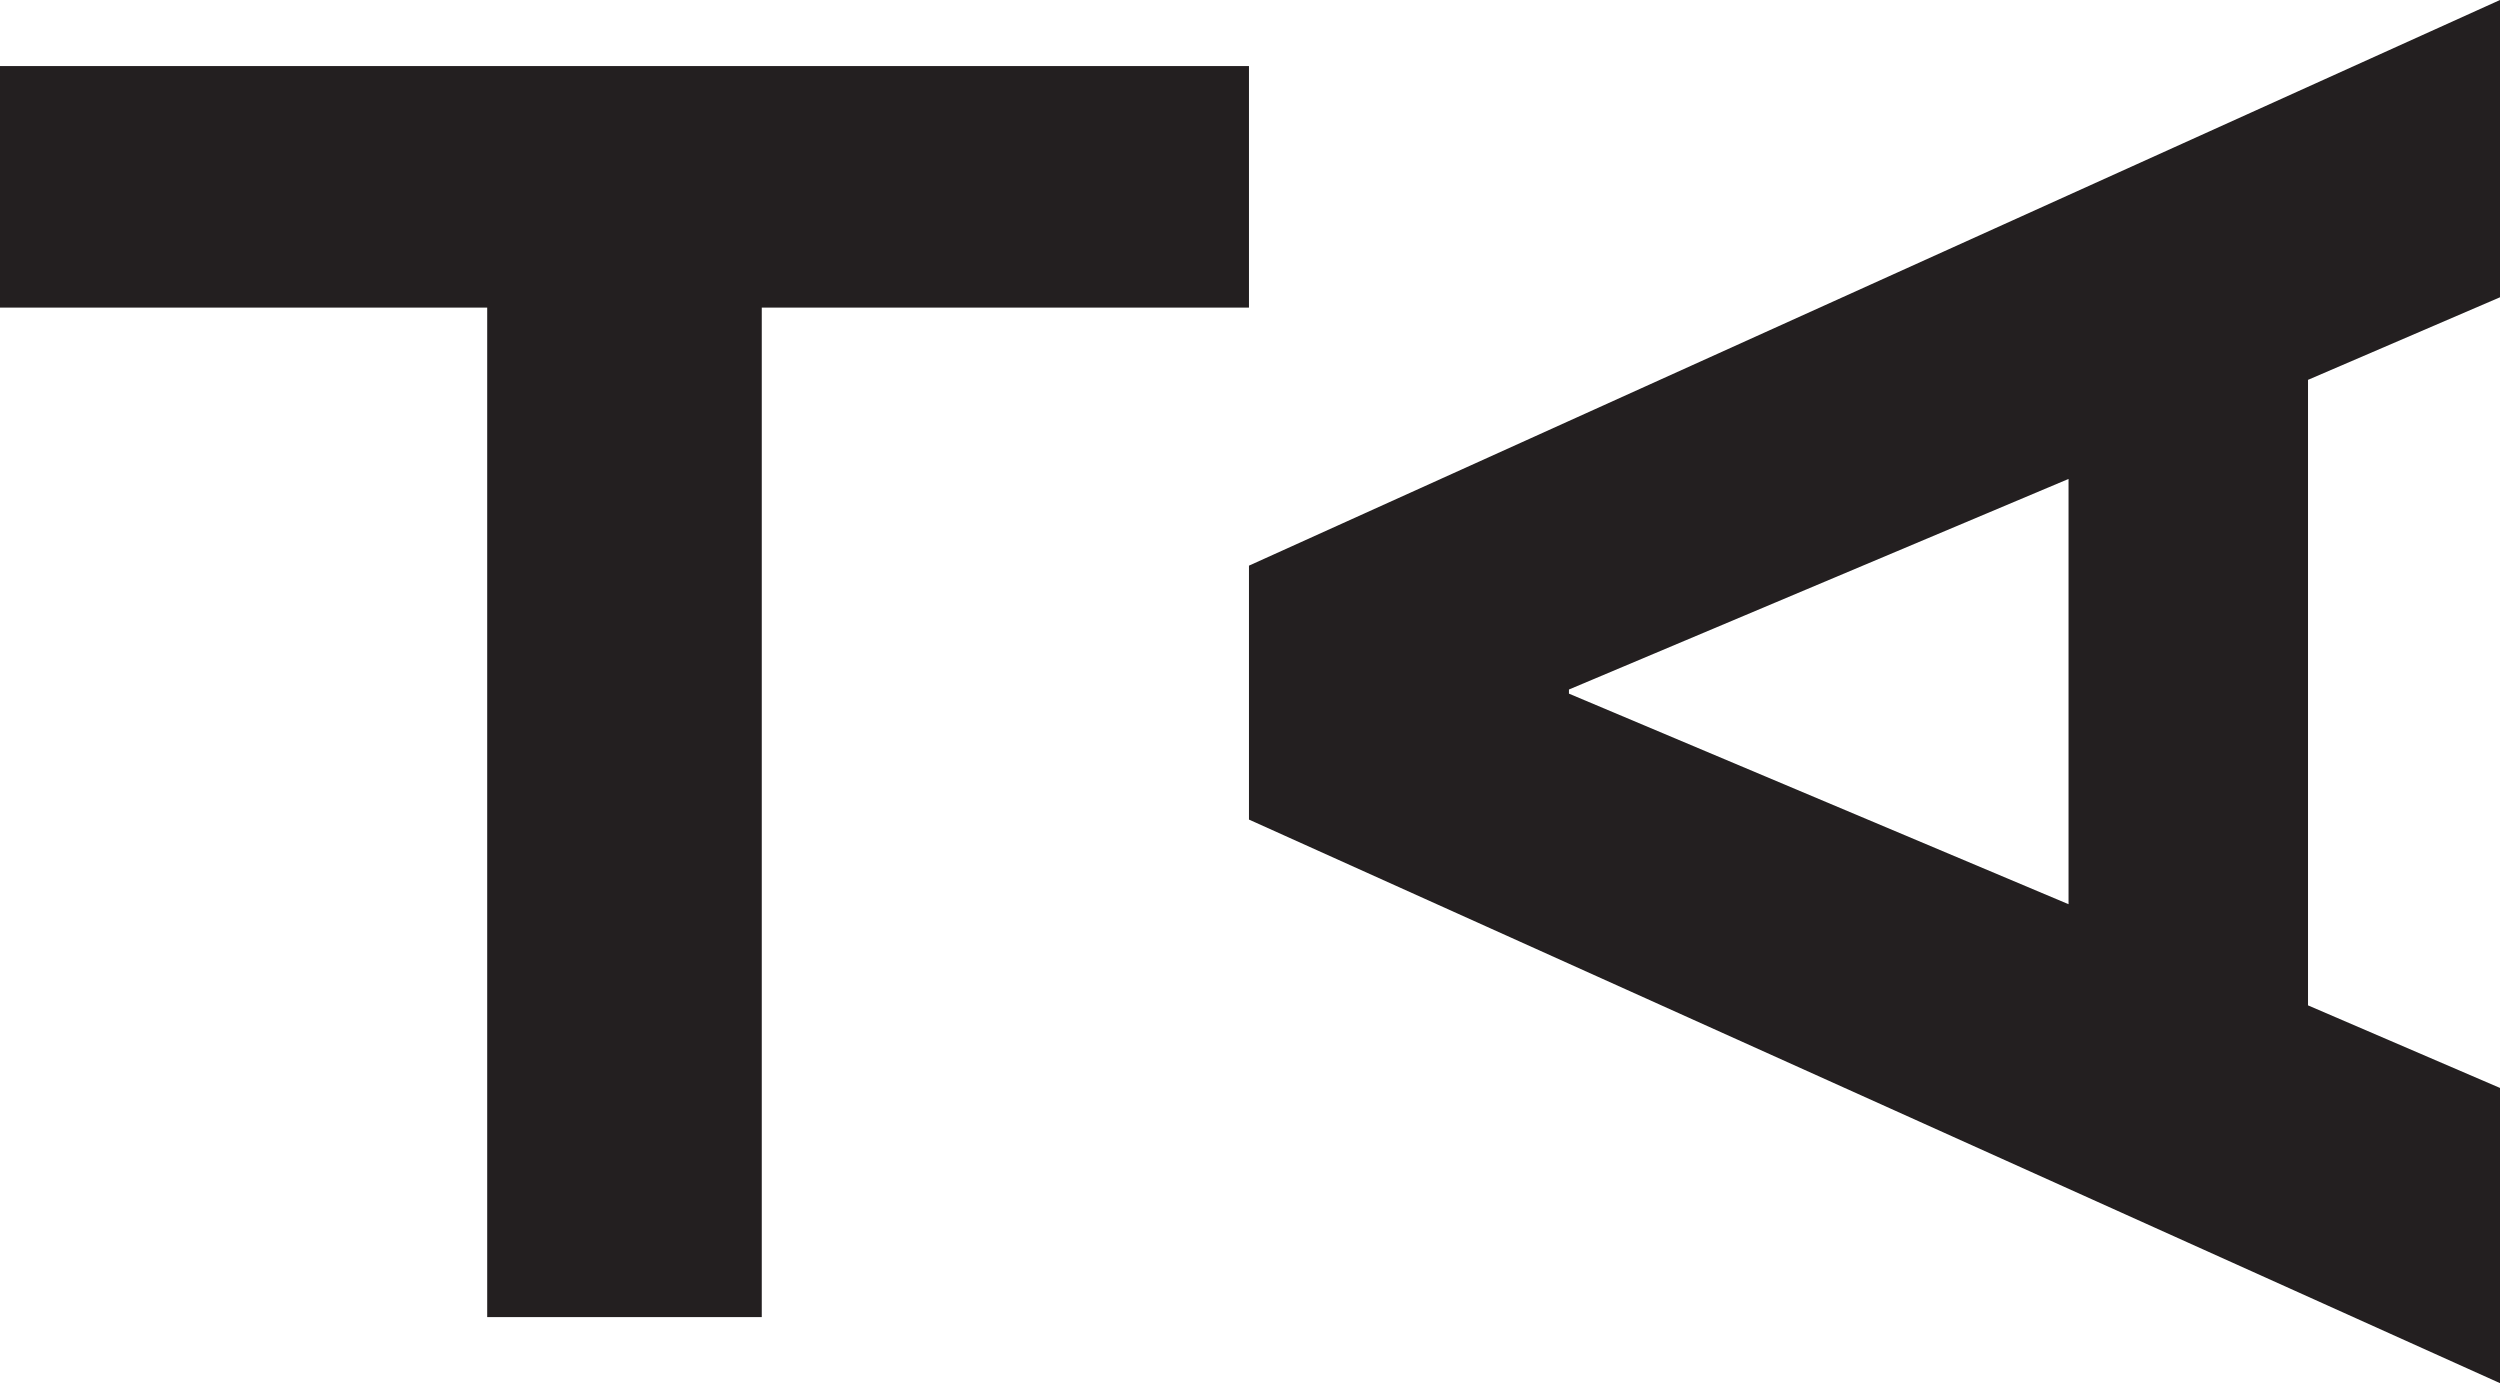
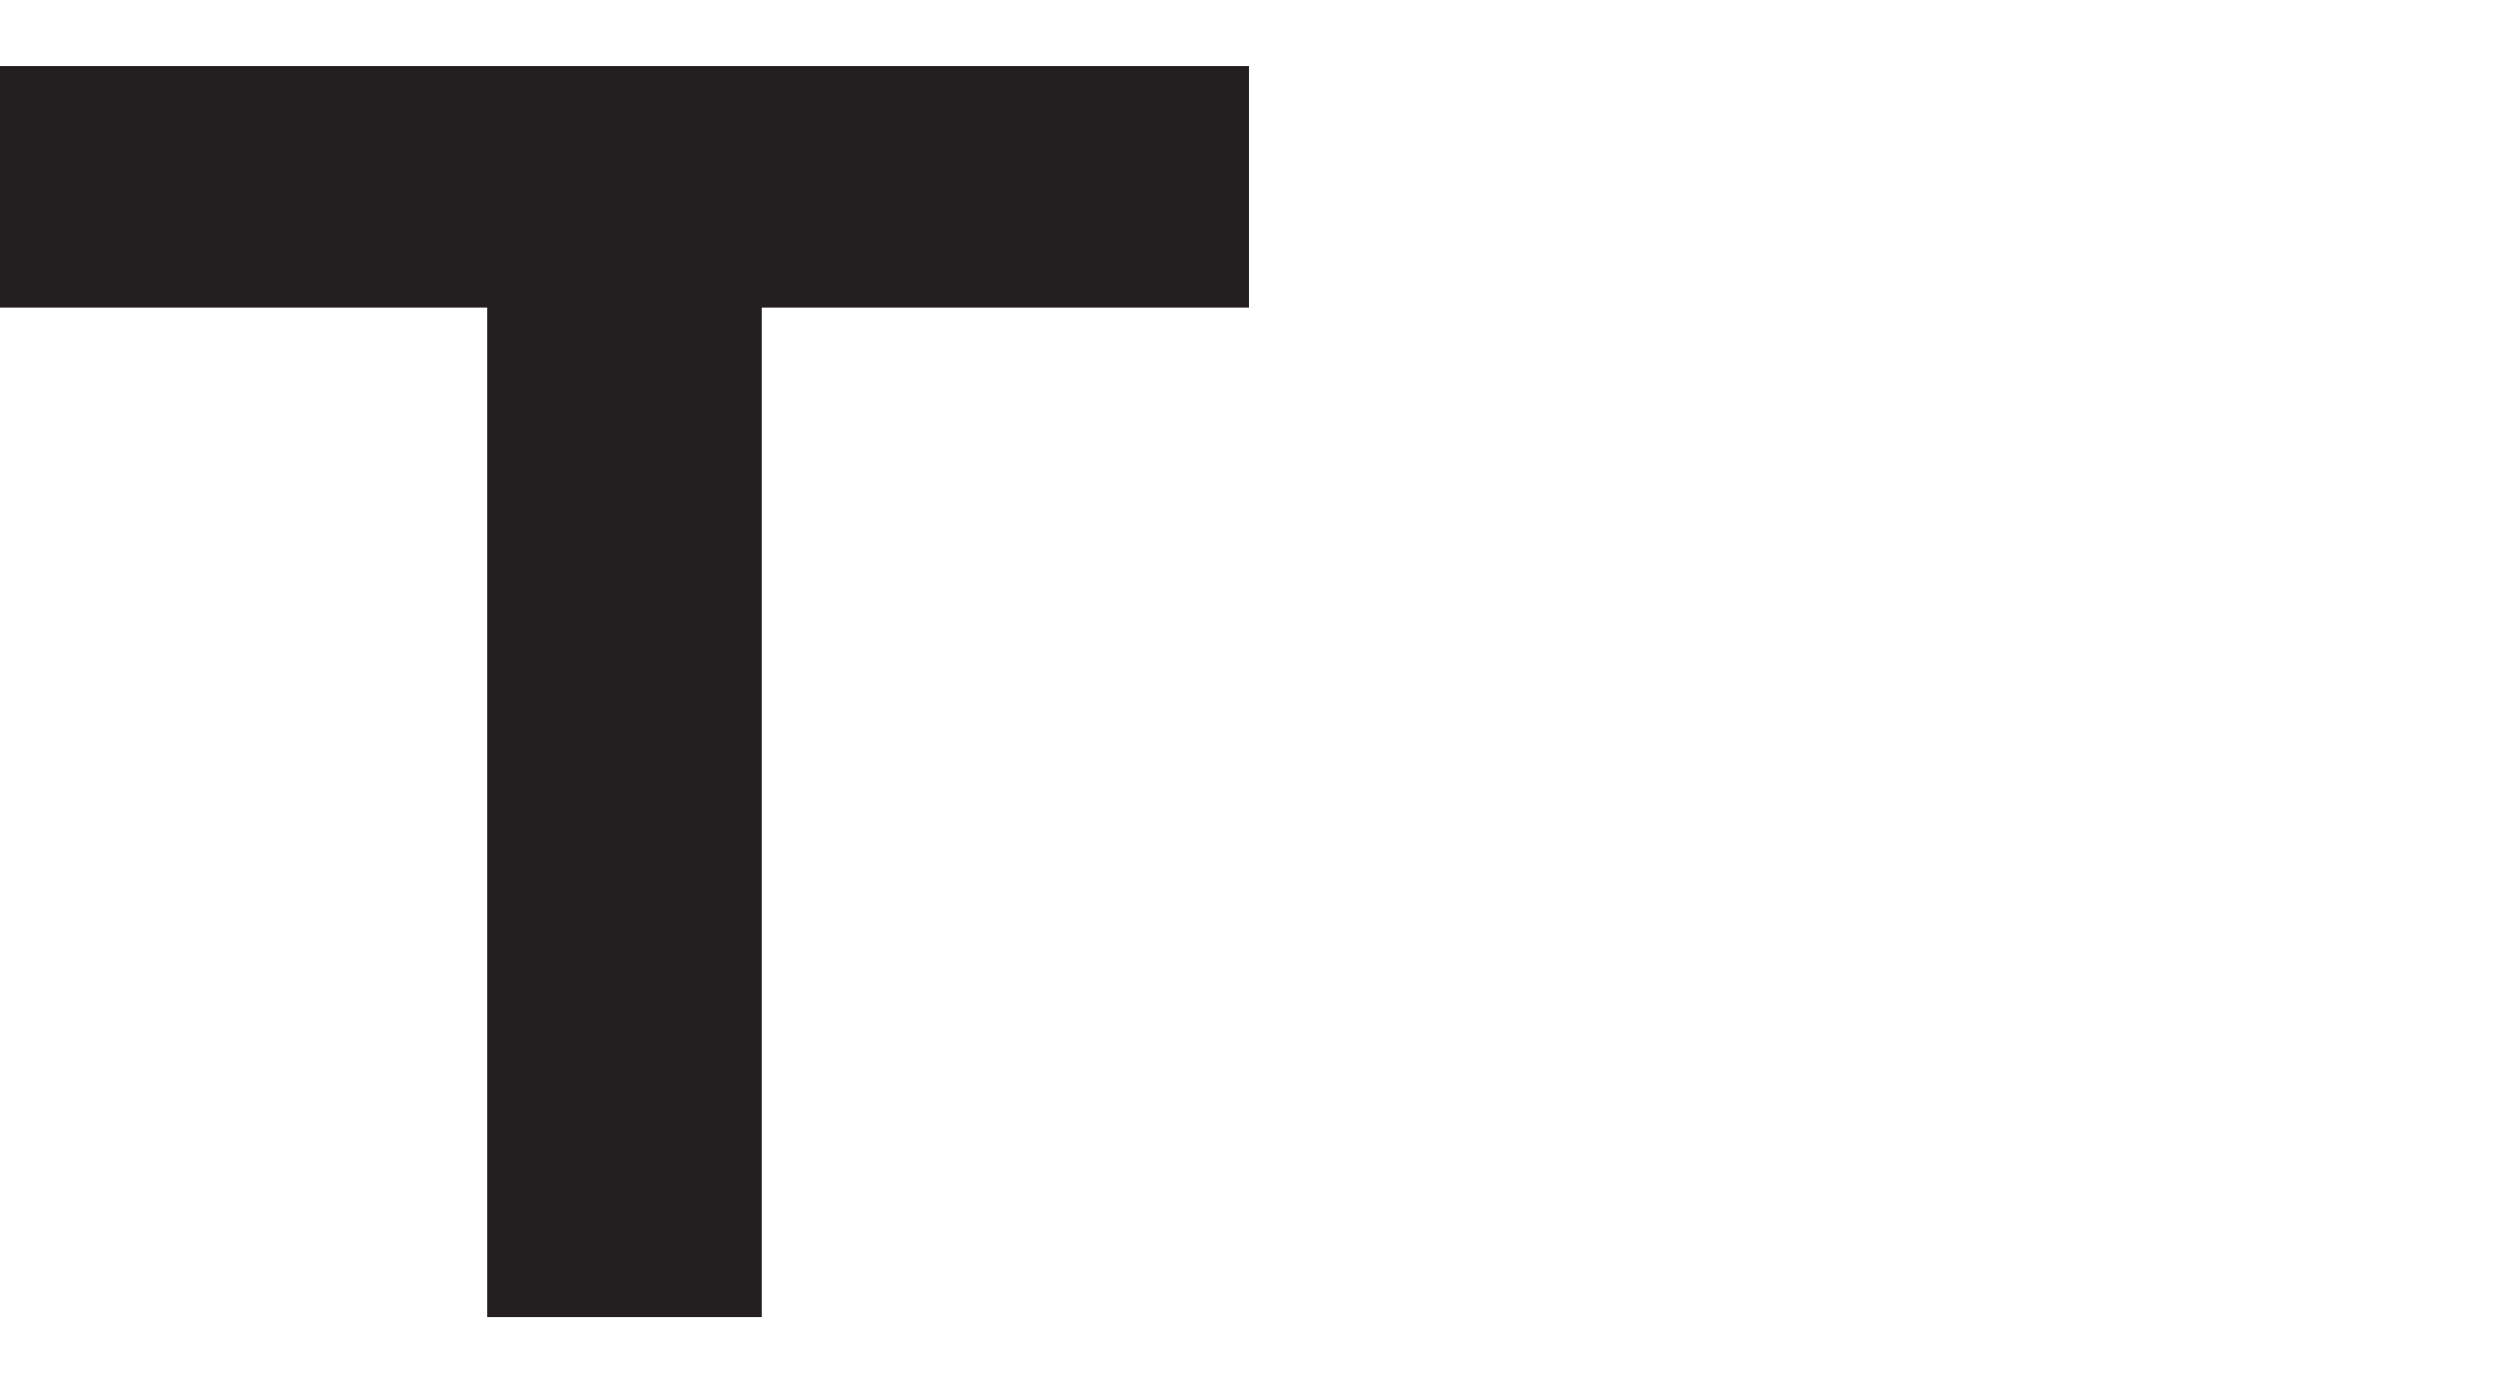
<svg xmlns="http://www.w3.org/2000/svg" xml:space="preserve" style="enable-background:new 0 0 121.1 67;" viewBox="0 0 121.1 67" y="0px" x="0px" id="Layer_1" version="1.1">
  <style type="text/css">
	.st0{fill:#231F20;}
</style>
  <g id="logoMark">
    <polygon points="0,3.2 0,14.9 23.6,14.9 23.6,63.8 36.9,63.8 36.9,14.9 60.5,14.9 60.5,3.2" class="st0" id="logoMark_PathItem_" />
-     <path d="M76,33.6v-0.2l24.2-10.2v20.6L76,33.6z M60.5,39.7L121.1,67V52.7l-9.3-4V18.4   l9.3-4V0L60.5,27.4V39.7z" class="st0" id="logoMark_CompoundPathItem_" />
  </g>
</svg>